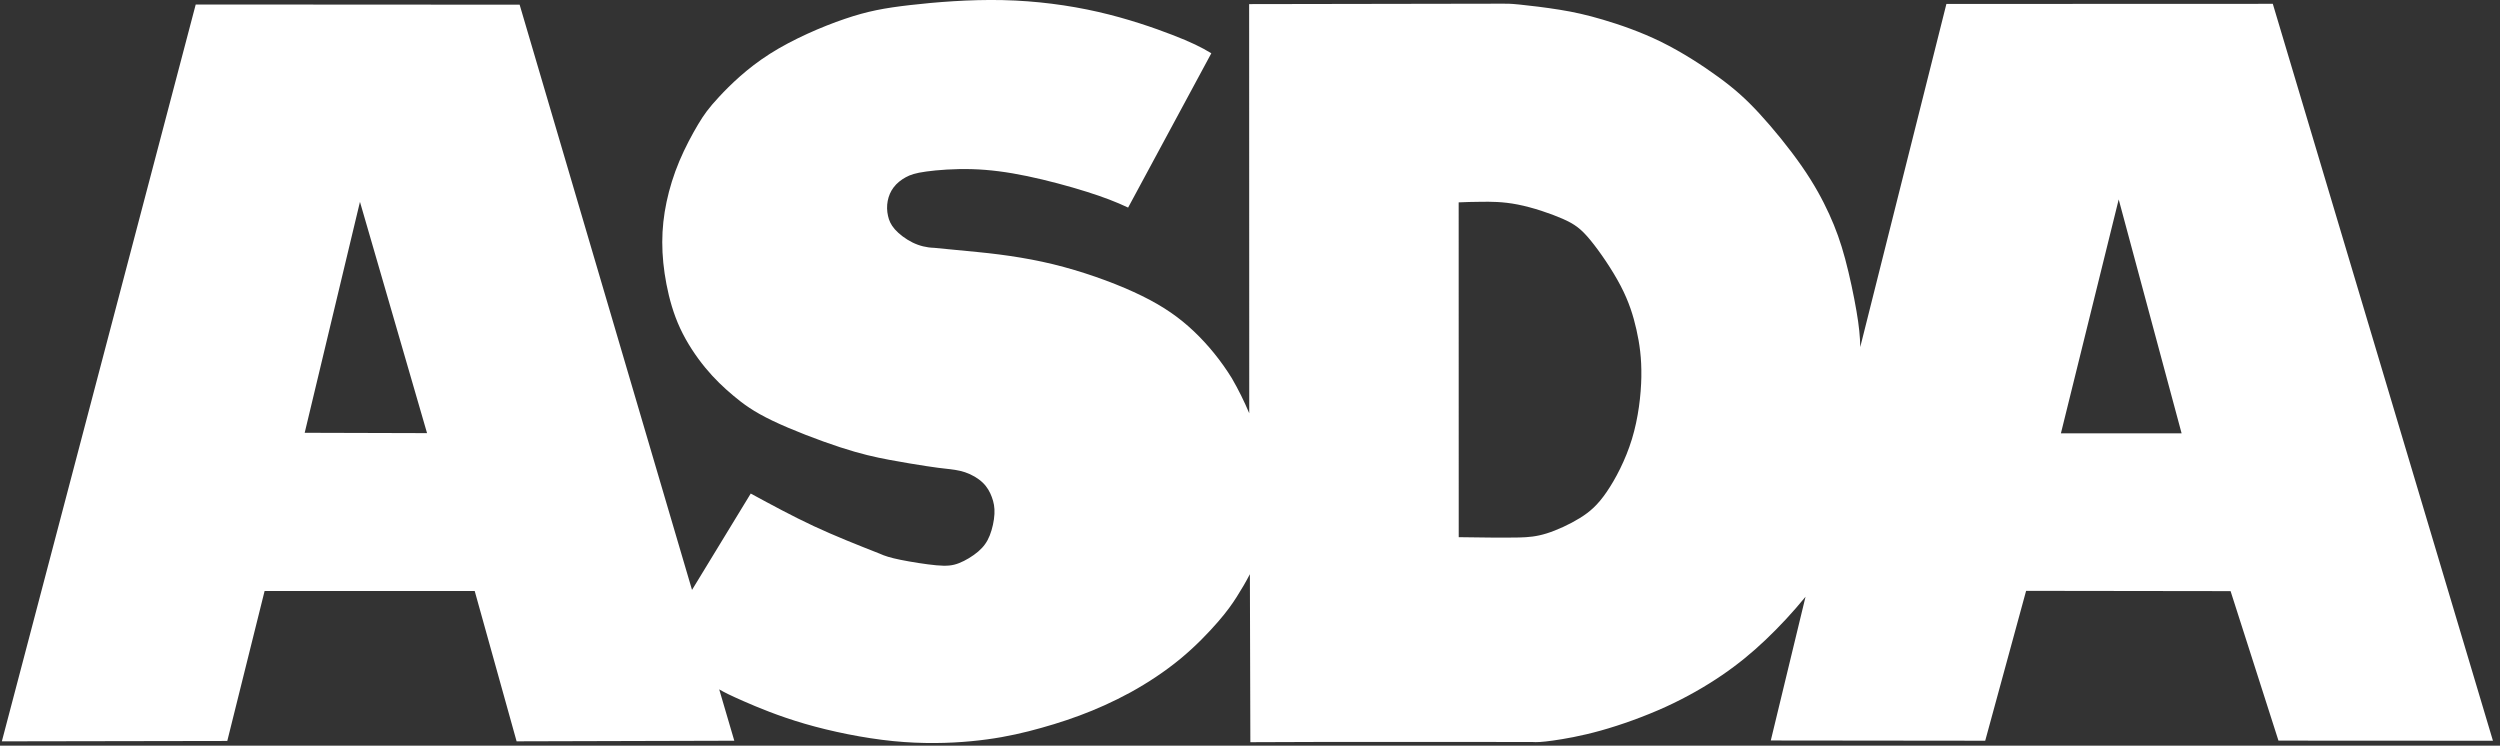
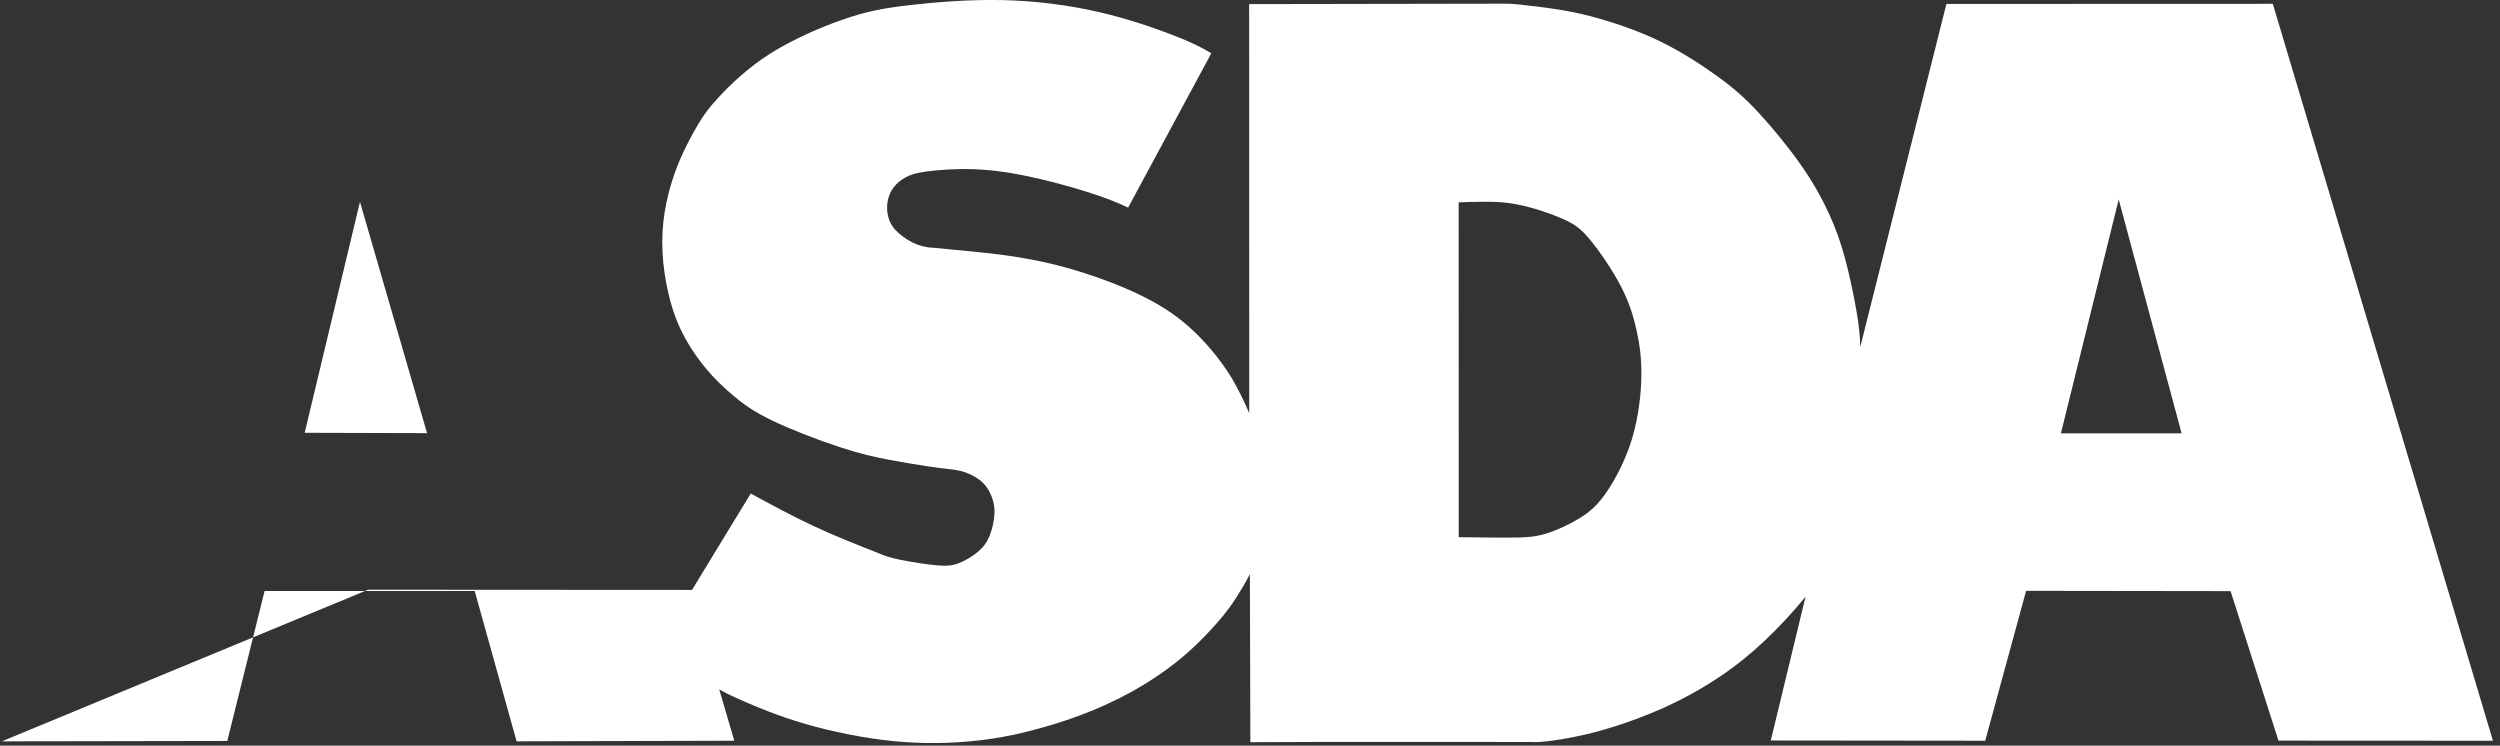
<svg xmlns="http://www.w3.org/2000/svg" id="svg2" viewBox="0 0 233.859 69.754">
  <rect x="0" y="0" width="233.859" height="69.754" fill="#333333" stroke="none" />
  <defs>
    <style>
      .cls-1 {
        fill: #fff;
        fill-rule: evenodd;
      }
    </style>
  </defs>
  <g id="g4">
-     <path id="path6" class="cls-1" d="M212.606.358l-30.533.011-8.059,32.097c-.015-.969-.107-1.935-.351-3.361-.243-1.427-.639-3.315-1.06-4.887-.422-1.572-.872-2.828-1.495-4.192-.622-1.362-1.417-2.83-2.573-4.493-1.156-1.663-2.672-3.52-3.955-4.913-1.283-1.393-2.335-2.32-3.82-3.405-1.487-1.086-3.407-2.331-5.348-3.288-1.942-.956-3.905-1.626-5.464-2.087-1.559-.461-2.717-.714-4.044-.929-1.329-.215-2.83-.393-3.745-.485-.914-.094-1.244-.084-1.576-.083l-23.734.04.01,38.275c-.465-1.109-1.005-2.204-1.63-3.282-1.006-1.631-2.227-3.132-3.561-4.395-1.336-1.262-2.784-2.288-4.824-3.293-2.04-1.004-4.668-1.988-7.331-2.714-2.664-.725-5.364-1.135-8.075-1.399l-4.061-.394c-.686-.017-1.368-.181-2.017-.499-.648-.319-1.261-.791-1.649-1.228-.388-.439-.55-.842-.642-1.258-.215-.92-.036-1.929.521-2.663.302-.401.703-.714,1.135-.95.431-.236.89-.396,1.923-.539,1.034-.143,2.641-.269,4.28-.221,1.64.046,3.31.266,5.172.654,1.861.388,3.914.945,5.523,1.451,1.609.505,2.776.957,3.906,1.489l7.783-14.434c-.926-.568-1.905-1.046-3.632-1.714-1.727-.668-4.204-1.528-6.961-2.158-2.76-.631-5.802-1.032-8.915-1.102-3.113-.069-6.295.192-8.675.466-2.382.275-3.959.561-6.106,1.292-2.147.73-4.863,1.905-7.012,3.272-2.148,1.367-3.729,2.928-4.733,4.007-1.004,1.08-1.429,1.679-1.978,2.597-.547.918-1.215,2.158-1.748,3.425-.534,1.266-.932,2.562-1.198,3.819-.534,2.512-.535,4.956-.012,7.694.263,1.366.659,2.788,1.287,4.137.627,1.351,1.485,2.63,2.346,3.677.861,1.047,1.726,1.862,2.636,2.625.91.763,1.863,1.475,3.643,2.329,1.78.854,4.383,1.852,6.342,2.491,1.958.64,3.272.924,4.589,1.173,1.319.248,2.642.461,3.509.593.867.132,1.278.183,1.801.24.524.059,1.16.122,1.781.33.62.208,1.224.562,1.65.97.427.41.678.876.853,1.35.176.475.279.955.246,1.582-.03.627-.197,1.398-.44,2.01-.243.612-.566,1.062-1.072,1.498-.507.435-1.197.856-1.805,1.092-.608.237-1.135.289-2.108.202-.972-.088-2.39-.316-3.356-.512-.966-.197-1.479-.361-1.968-.584-2.065-.813-4.129-1.628-6.138-2.563-2.008-.937-3.959-1.994-5.91-3.054l-5.493,9.014L48.608.438l-30.3-.017L.173,69.348l21.088-.036,3.49-14.025,19.654-.005,3.92,14.064,20.364-.056-1.412-4.803c.517.3,1.053.565,2.305,1.114,1.252.548,3.219,1.379,5.708,2.104,2.49.725,5.503,1.343,8.252,1.619,2.749.275,5.235.207,7.308.011,2.073-.196,3.731-.517,5.365-.927,3.215-.827,6.306-1.88,9.539-3.643,1.589-.874,3.219-1.946,4.653-3.129,1.434-1.182,2.671-2.48,3.525-3.464.853-.984,1.32-1.655,1.76-2.344.439-.689.851-1.393,1.227-2.116l.044,15.715c8.774-.049,17.548-.012,26.323-.019.476.032.953.011,1.979-.133,1.026-.143,2.604-.411,4.49-.938,1.885-.527,4.078-1.312,6.057-2.213,1.979-.904,3.743-1.924,5.267-2.963,1.522-1.039,2.805-2.096,4.084-3.311,1.278-1.213,2.553-2.583,3.733-4.029l-3.25,13.447,20.058.022,3.825-14.02,19.127.026,4.479,13.984,20.063.011L212.606.358ZM28.502,40.485l5.17-21.603,6.276,21.635-11.446-.032ZM153.539,35.231c-.031,1.738-.284,3.879-.882,5.841-.599,1.964-1.542,3.752-2.373,4.961-.83,1.208-1.546,1.838-2.499,2.428-.954.59-2.145,1.136-3.109,1.437-.968.301-1.708.356-2.558.38-1.728.037-3.764-.007-5.664-.029l-.005-31.319c.609-.033,1.221-.043,2.095-.054.874-.011,2.014-.022,3.419.254,1.406.275,3.079.837,4.211,1.336,1.132.499,1.725.933,2.603,2.003.878,1.069,2.043,2.772,2.825,4.269.781,1.497,1.181,2.789,1.477,4.103.295,1.315.488,2.652.458,4.39ZM192.785,40.535l5.406-21.879,5.884,21.879h-11.29Z" />
+     <path id="path6" class="cls-1" d="M212.606.358l-30.533.011-8.059,32.097c-.015-.969-.107-1.935-.351-3.361-.243-1.427-.639-3.315-1.06-4.887-.422-1.572-.872-2.828-1.495-4.192-.622-1.362-1.417-2.83-2.573-4.493-1.156-1.663-2.672-3.52-3.955-4.913-1.283-1.393-2.335-2.32-3.82-3.405-1.487-1.086-3.407-2.331-5.348-3.288-1.942-.956-3.905-1.626-5.464-2.087-1.559-.461-2.717-.714-4.044-.929-1.329-.215-2.83-.393-3.745-.485-.914-.094-1.244-.084-1.576-.083l-23.734.04.01,38.275c-.465-1.109-1.005-2.204-1.63-3.282-1.006-1.631-2.227-3.132-3.561-4.395-1.336-1.262-2.784-2.288-4.824-3.293-2.04-1.004-4.668-1.988-7.331-2.714-2.664-.725-5.364-1.135-8.075-1.399l-4.061-.394c-.686-.017-1.368-.181-2.017-.499-.648-.319-1.261-.791-1.649-1.228-.388-.439-.55-.842-.642-1.258-.215-.92-.036-1.929.521-2.663.302-.401.703-.714,1.135-.95.431-.236.89-.396,1.923-.539,1.034-.143,2.641-.269,4.28-.221,1.64.046,3.31.266,5.172.654,1.861.388,3.914.945,5.523,1.451,1.609.505,2.776.957,3.906,1.489l7.783-14.434c-.926-.568-1.905-1.046-3.632-1.714-1.727-.668-4.204-1.528-6.961-2.158-2.76-.631-5.802-1.032-8.915-1.102-3.113-.069-6.295.192-8.675.466-2.382.275-3.959.561-6.106,1.292-2.147.73-4.863,1.905-7.012,3.272-2.148,1.367-3.729,2.928-4.733,4.007-1.004,1.08-1.429,1.679-1.978,2.597-.547.918-1.215,2.158-1.748,3.425-.534,1.266-.932,2.562-1.198,3.819-.534,2.512-.535,4.956-.012,7.694.263,1.366.659,2.788,1.287,4.137.627,1.351,1.485,2.63,2.346,3.677.861,1.047,1.726,1.862,2.636,2.625.91.763,1.863,1.475,3.643,2.329,1.78.854,4.383,1.852,6.342,2.491,1.958.64,3.272.924,4.589,1.173,1.319.248,2.642.461,3.509.593.867.132,1.278.183,1.801.24.524.059,1.16.122,1.781.33.62.208,1.224.562,1.65.97.427.41.678.876.853,1.35.176.475.279.955.246,1.582-.03.627-.197,1.398-.44,2.01-.243.612-.566,1.062-1.072,1.498-.507.435-1.197.856-1.805,1.092-.608.237-1.135.289-2.108.202-.972-.088-2.39-.316-3.356-.512-.966-.197-1.479-.361-1.968-.584-2.065-.813-4.129-1.628-6.138-2.563-2.008-.937-3.959-1.994-5.91-3.054l-5.493,9.014l-30.3-.017L.173,69.348l21.088-.036,3.49-14.025,19.654-.005,3.92,14.064,20.364-.056-1.412-4.803c.517.3,1.053.565,2.305,1.114,1.252.548,3.219,1.379,5.708,2.104,2.49.725,5.503,1.343,8.252,1.619,2.749.275,5.235.207,7.308.011,2.073-.196,3.731-.517,5.365-.927,3.215-.827,6.306-1.88,9.539-3.643,1.589-.874,3.219-1.946,4.653-3.129,1.434-1.182,2.671-2.48,3.525-3.464.853-.984,1.32-1.655,1.76-2.344.439-.689.851-1.393,1.227-2.116l.044,15.715c8.774-.049,17.548-.012,26.323-.019.476.032.953.011,1.979-.133,1.026-.143,2.604-.411,4.49-.938,1.885-.527,4.078-1.312,6.057-2.213,1.979-.904,3.743-1.924,5.267-2.963,1.522-1.039,2.805-2.096,4.084-3.311,1.278-1.213,2.553-2.583,3.733-4.029l-3.25,13.447,20.058.022,3.825-14.02,19.127.026,4.479,13.984,20.063.011L212.606.358ZM28.502,40.485l5.17-21.603,6.276,21.635-11.446-.032ZM153.539,35.231c-.031,1.738-.284,3.879-.882,5.841-.599,1.964-1.542,3.752-2.373,4.961-.83,1.208-1.546,1.838-2.499,2.428-.954.59-2.145,1.136-3.109,1.437-.968.301-1.708.356-2.558.38-1.728.037-3.764-.007-5.664-.029l-.005-31.319c.609-.033,1.221-.043,2.095-.054.874-.011,2.014-.022,3.419.254,1.406.275,3.079.837,4.211,1.336,1.132.499,1.725.933,2.603,2.003.878,1.069,2.043,2.772,2.825,4.269.781,1.497,1.181,2.789,1.477,4.103.295,1.315.488,2.652.458,4.39ZM192.785,40.535l5.406-21.879,5.884,21.879h-11.29Z" />
  </g>
</svg>